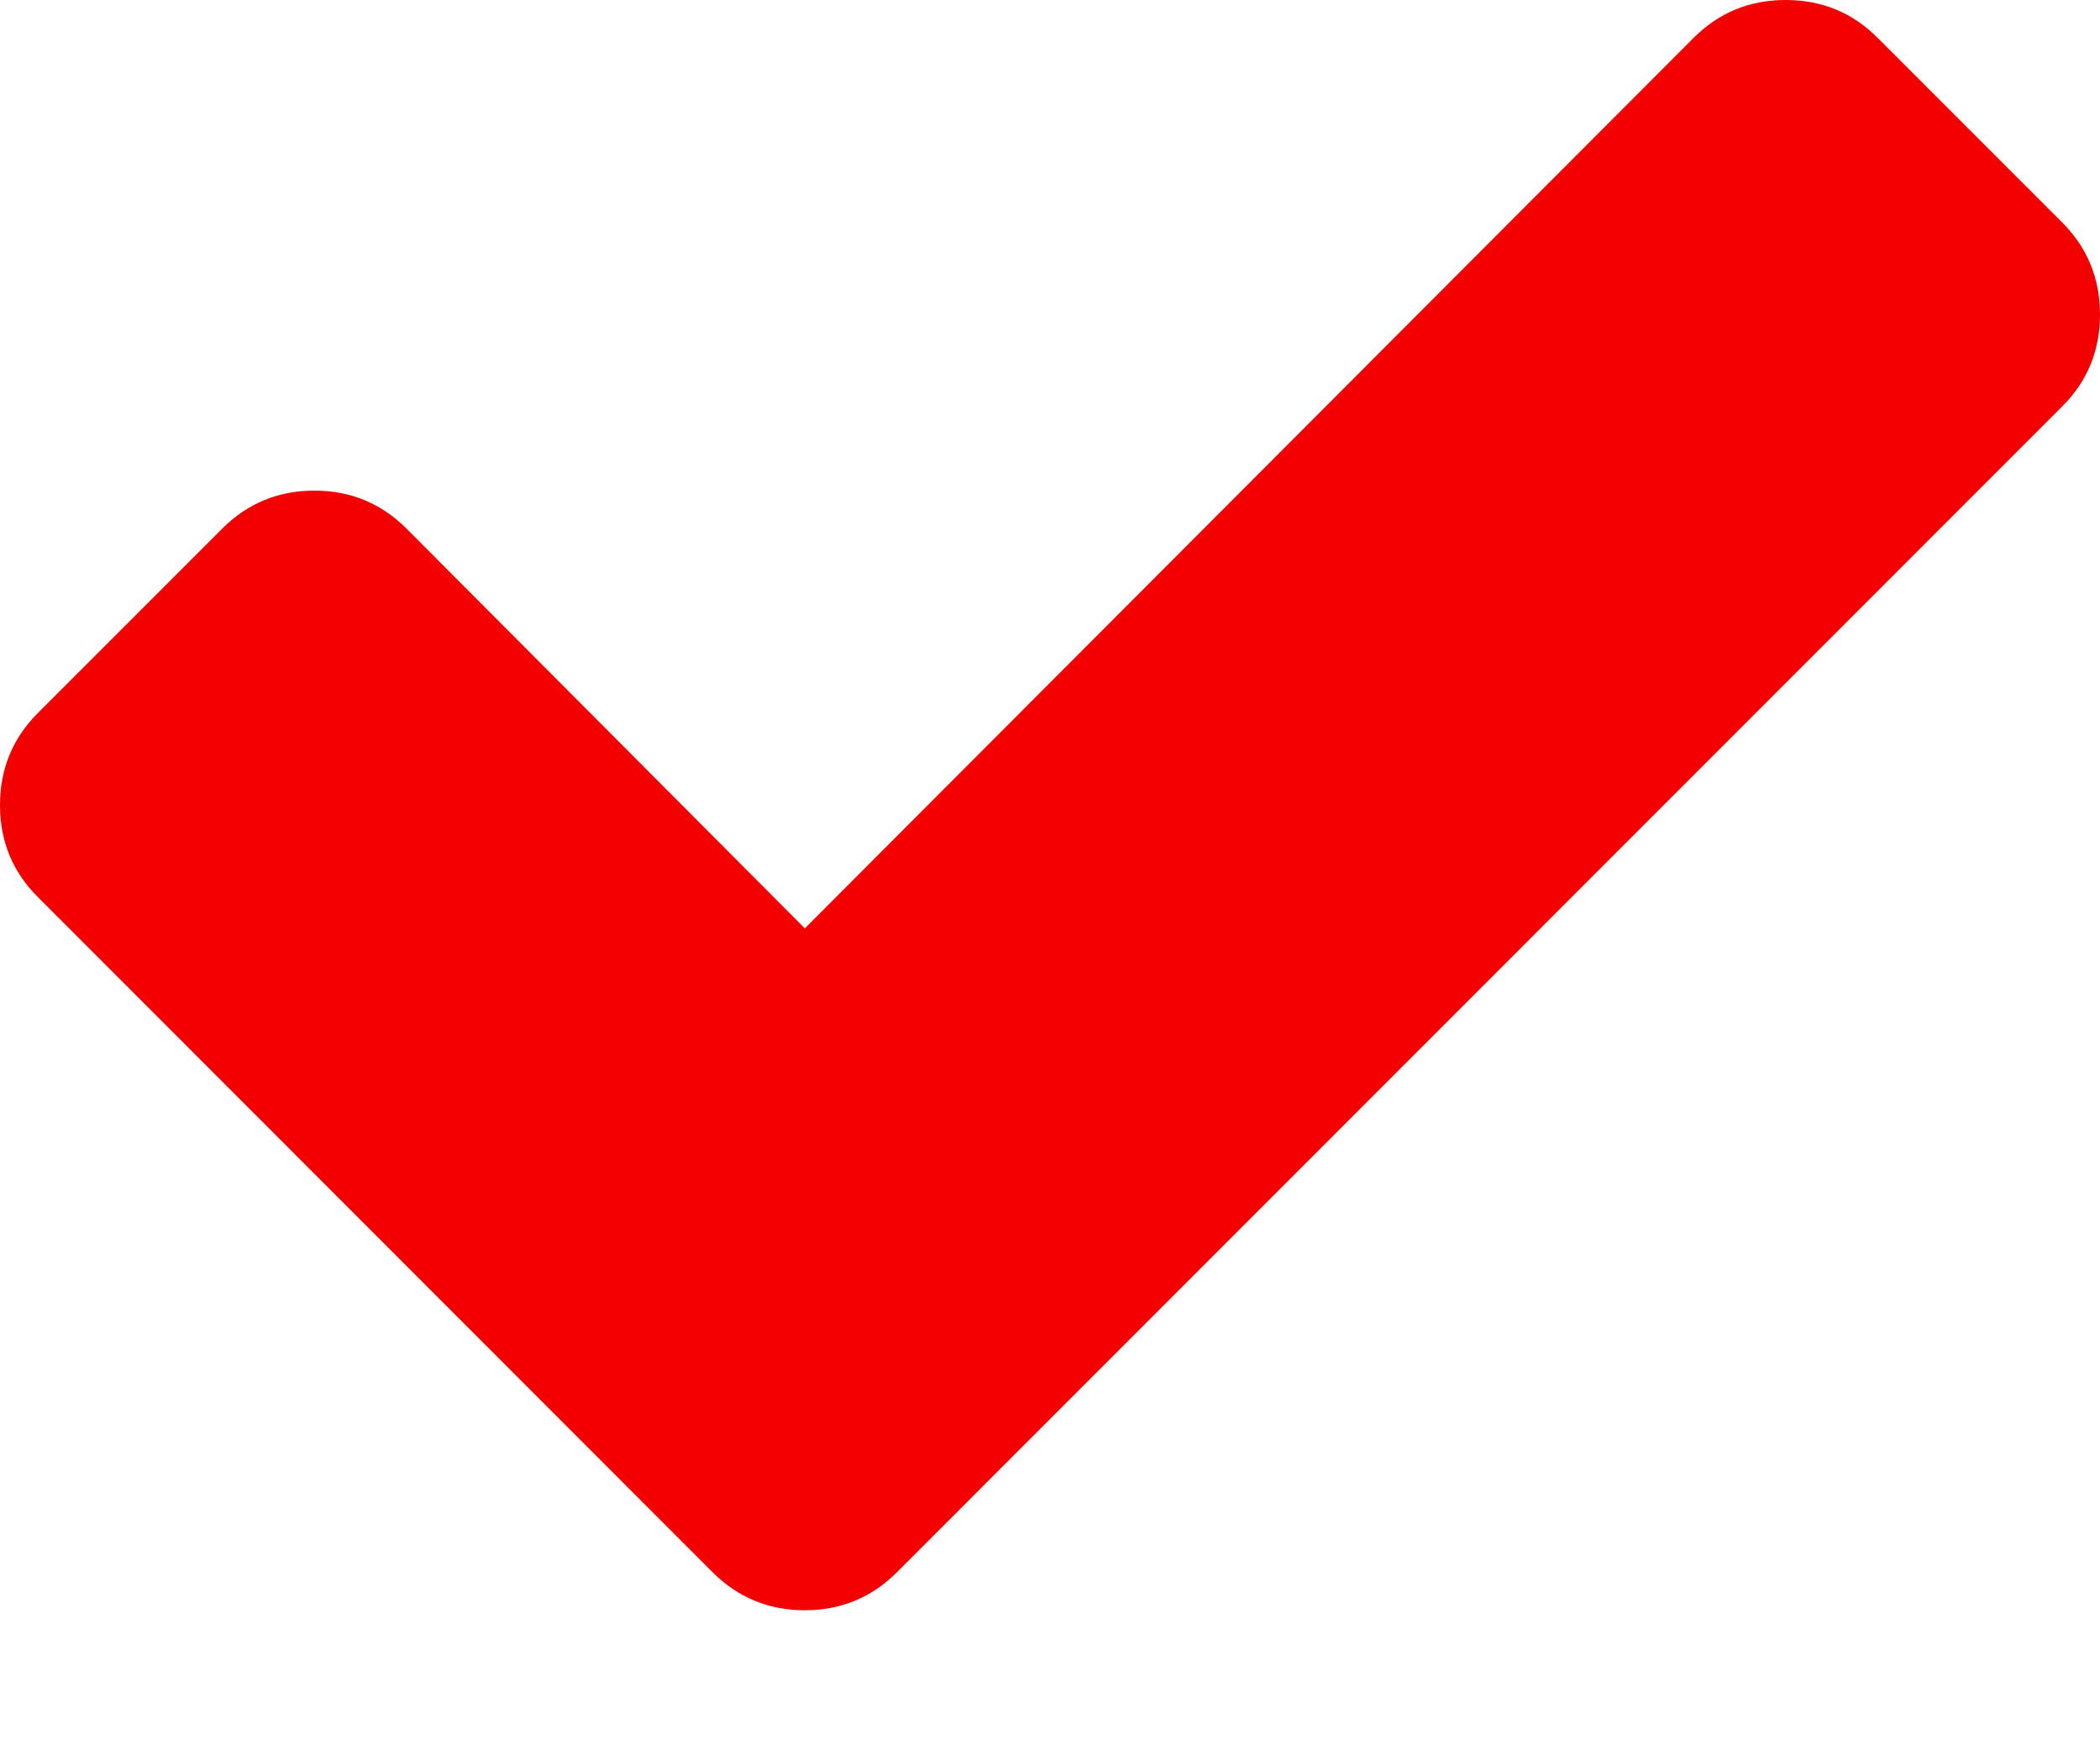
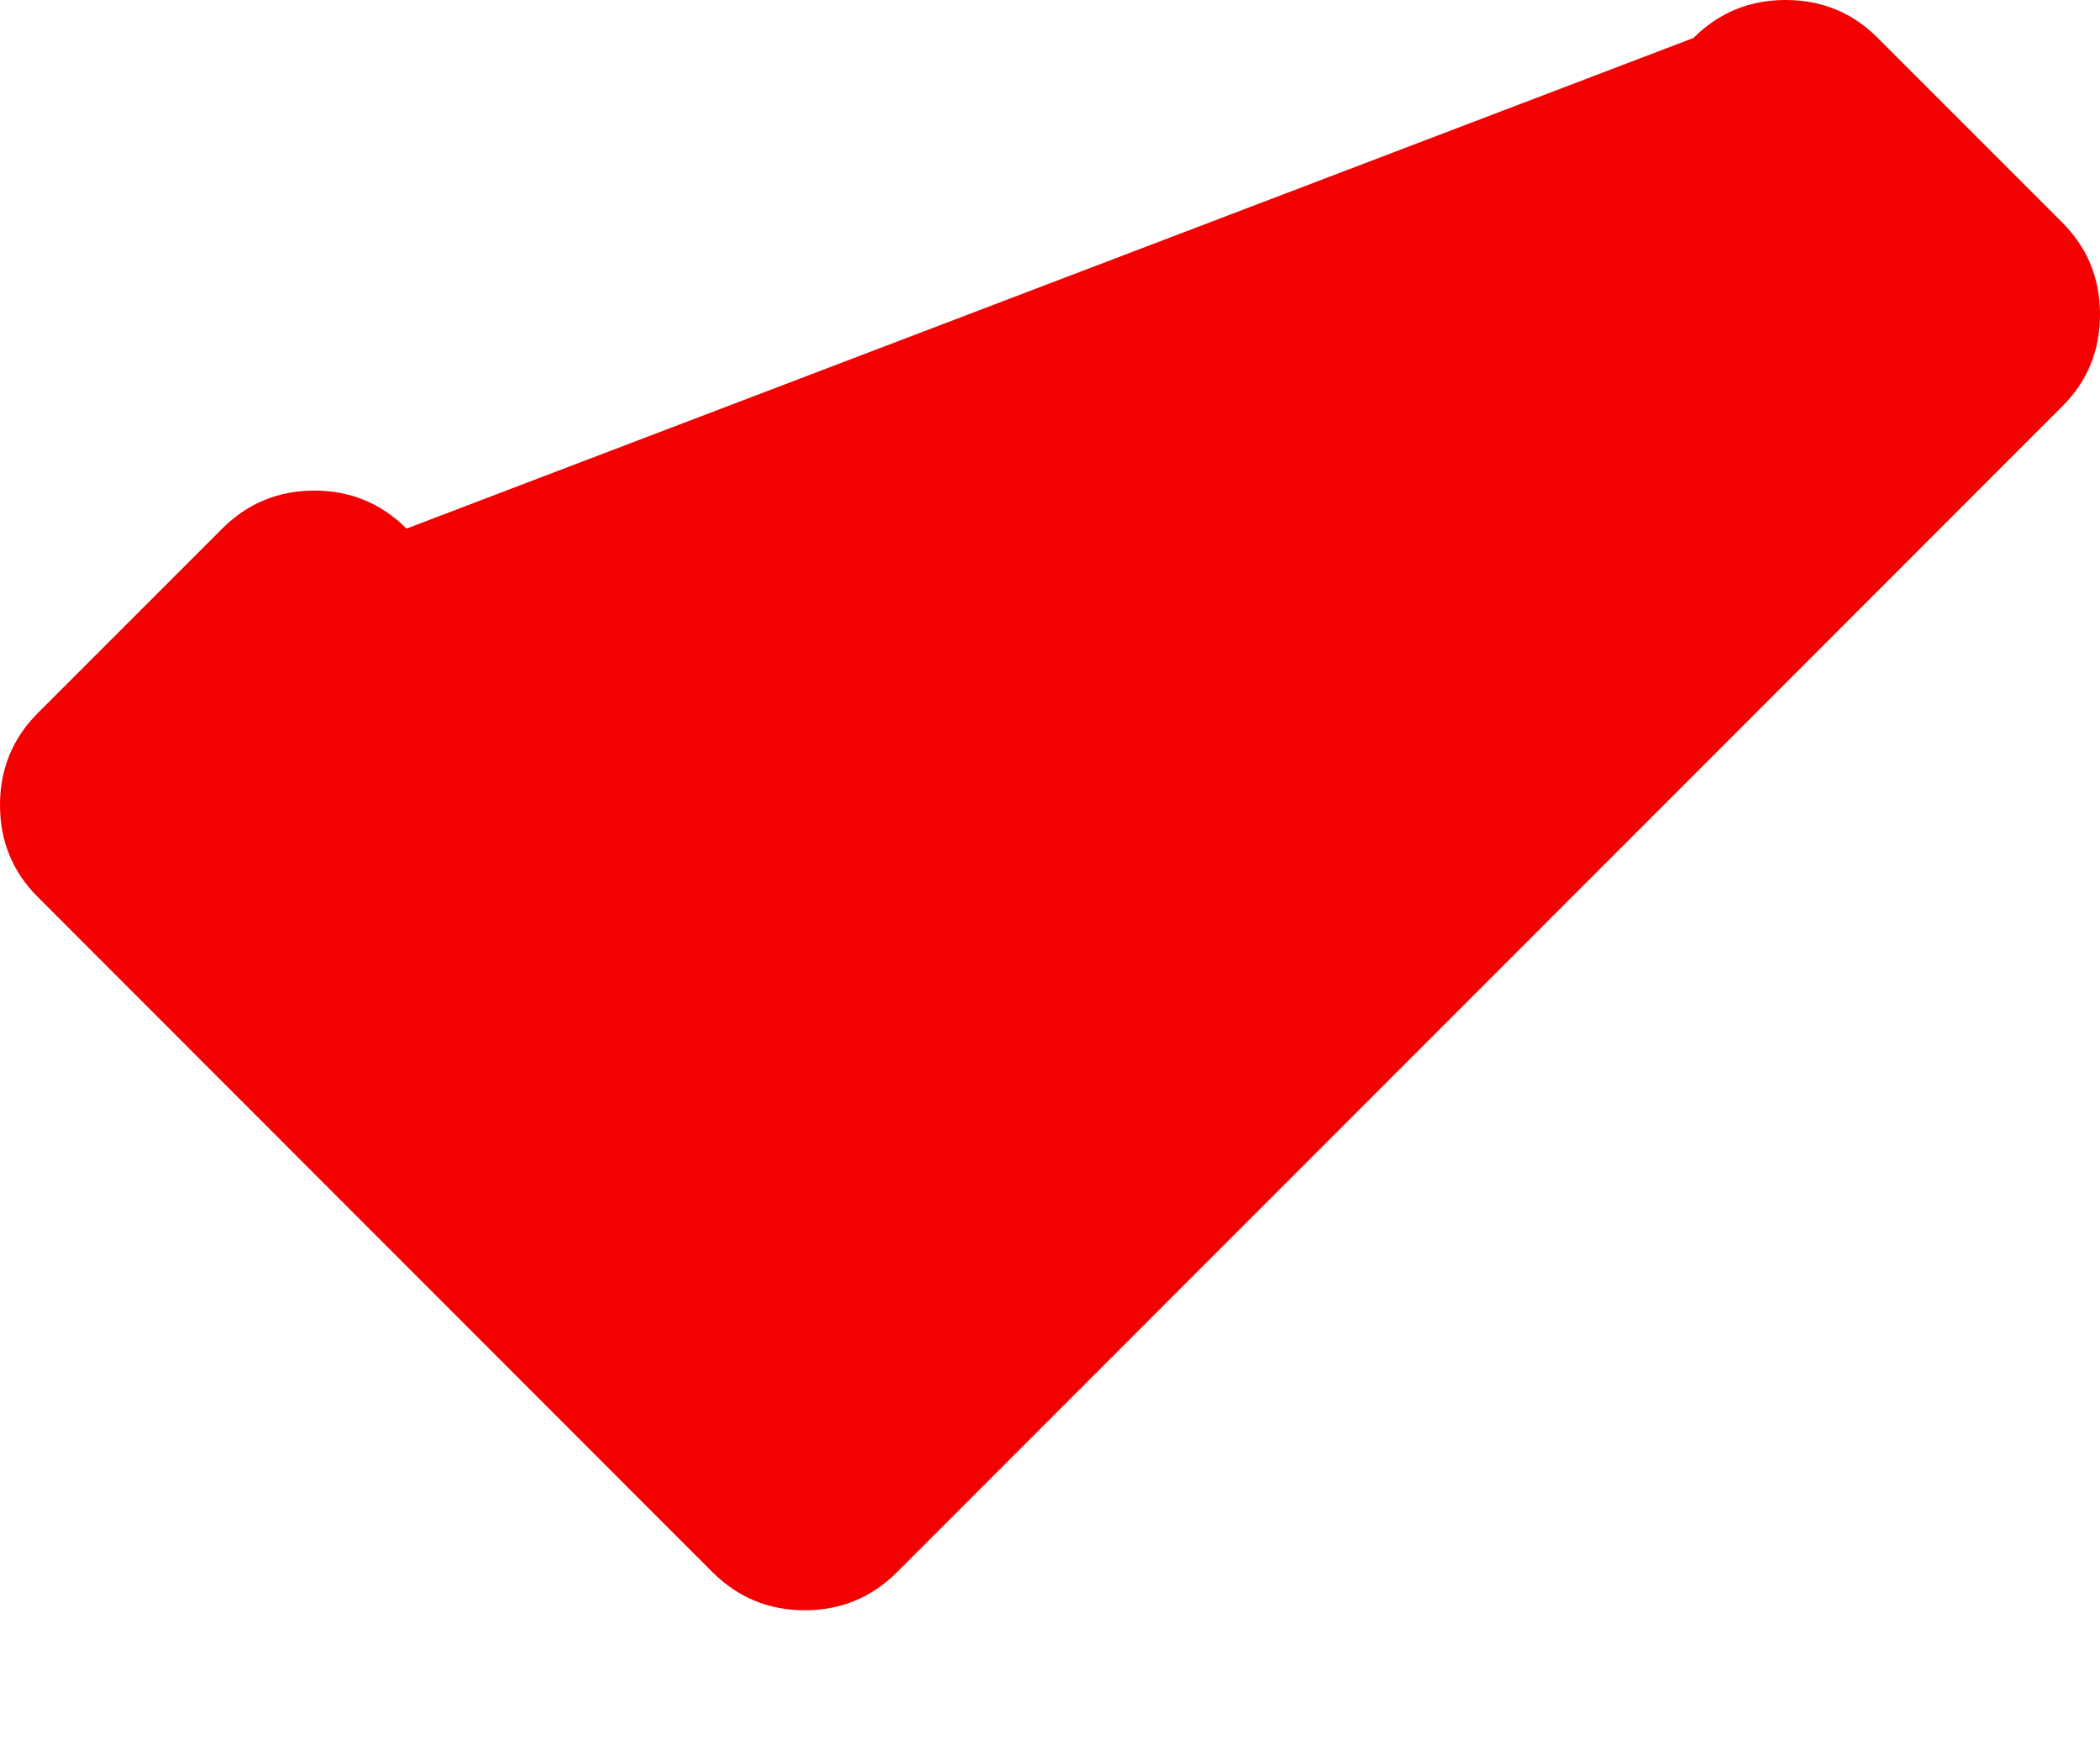
<svg xmlns="http://www.w3.org/2000/svg" width="12" height="10" viewBox="0 0 12 10" fill="none">
-   <path d="M12 1.797C12 2.003 11.928 2.179 11.783 2.323L5.125 8.983C4.981 9.127 4.805 9.2 4.599 9.2C4.392 9.2 4.217 9.127 4.072 8.983L0.217 5.126C0.072 4.982 0 4.806 0 4.6C0 4.393 0.072 4.218 0.217 4.073L1.27 3.02C1.414 2.876 1.59 2.803 1.796 2.803C2.003 2.803 2.178 2.876 2.323 3.02L4.599 5.304L9.677 0.217C9.822 0.072 9.997 0 10.204 0C10.41 0 10.586 0.072 10.73 0.217L11.783 1.27C11.928 1.415 12 1.59 12 1.797Z" fill="#F30000" />
+   <path d="M12 1.797C12 2.003 11.928 2.179 11.783 2.323L5.125 8.983C4.981 9.127 4.805 9.2 4.599 9.2C4.392 9.2 4.217 9.127 4.072 8.983L0.217 5.126C0.072 4.982 0 4.806 0 4.6C0 4.393 0.072 4.218 0.217 4.073L1.27 3.02C1.414 2.876 1.59 2.803 1.796 2.803C2.003 2.803 2.178 2.876 2.323 3.02L9.677 0.217C9.822 0.072 9.997 0 10.204 0C10.41 0 10.586 0.072 10.73 0.217L11.783 1.27C11.928 1.415 12 1.59 12 1.797Z" fill="#F30000" />
</svg>